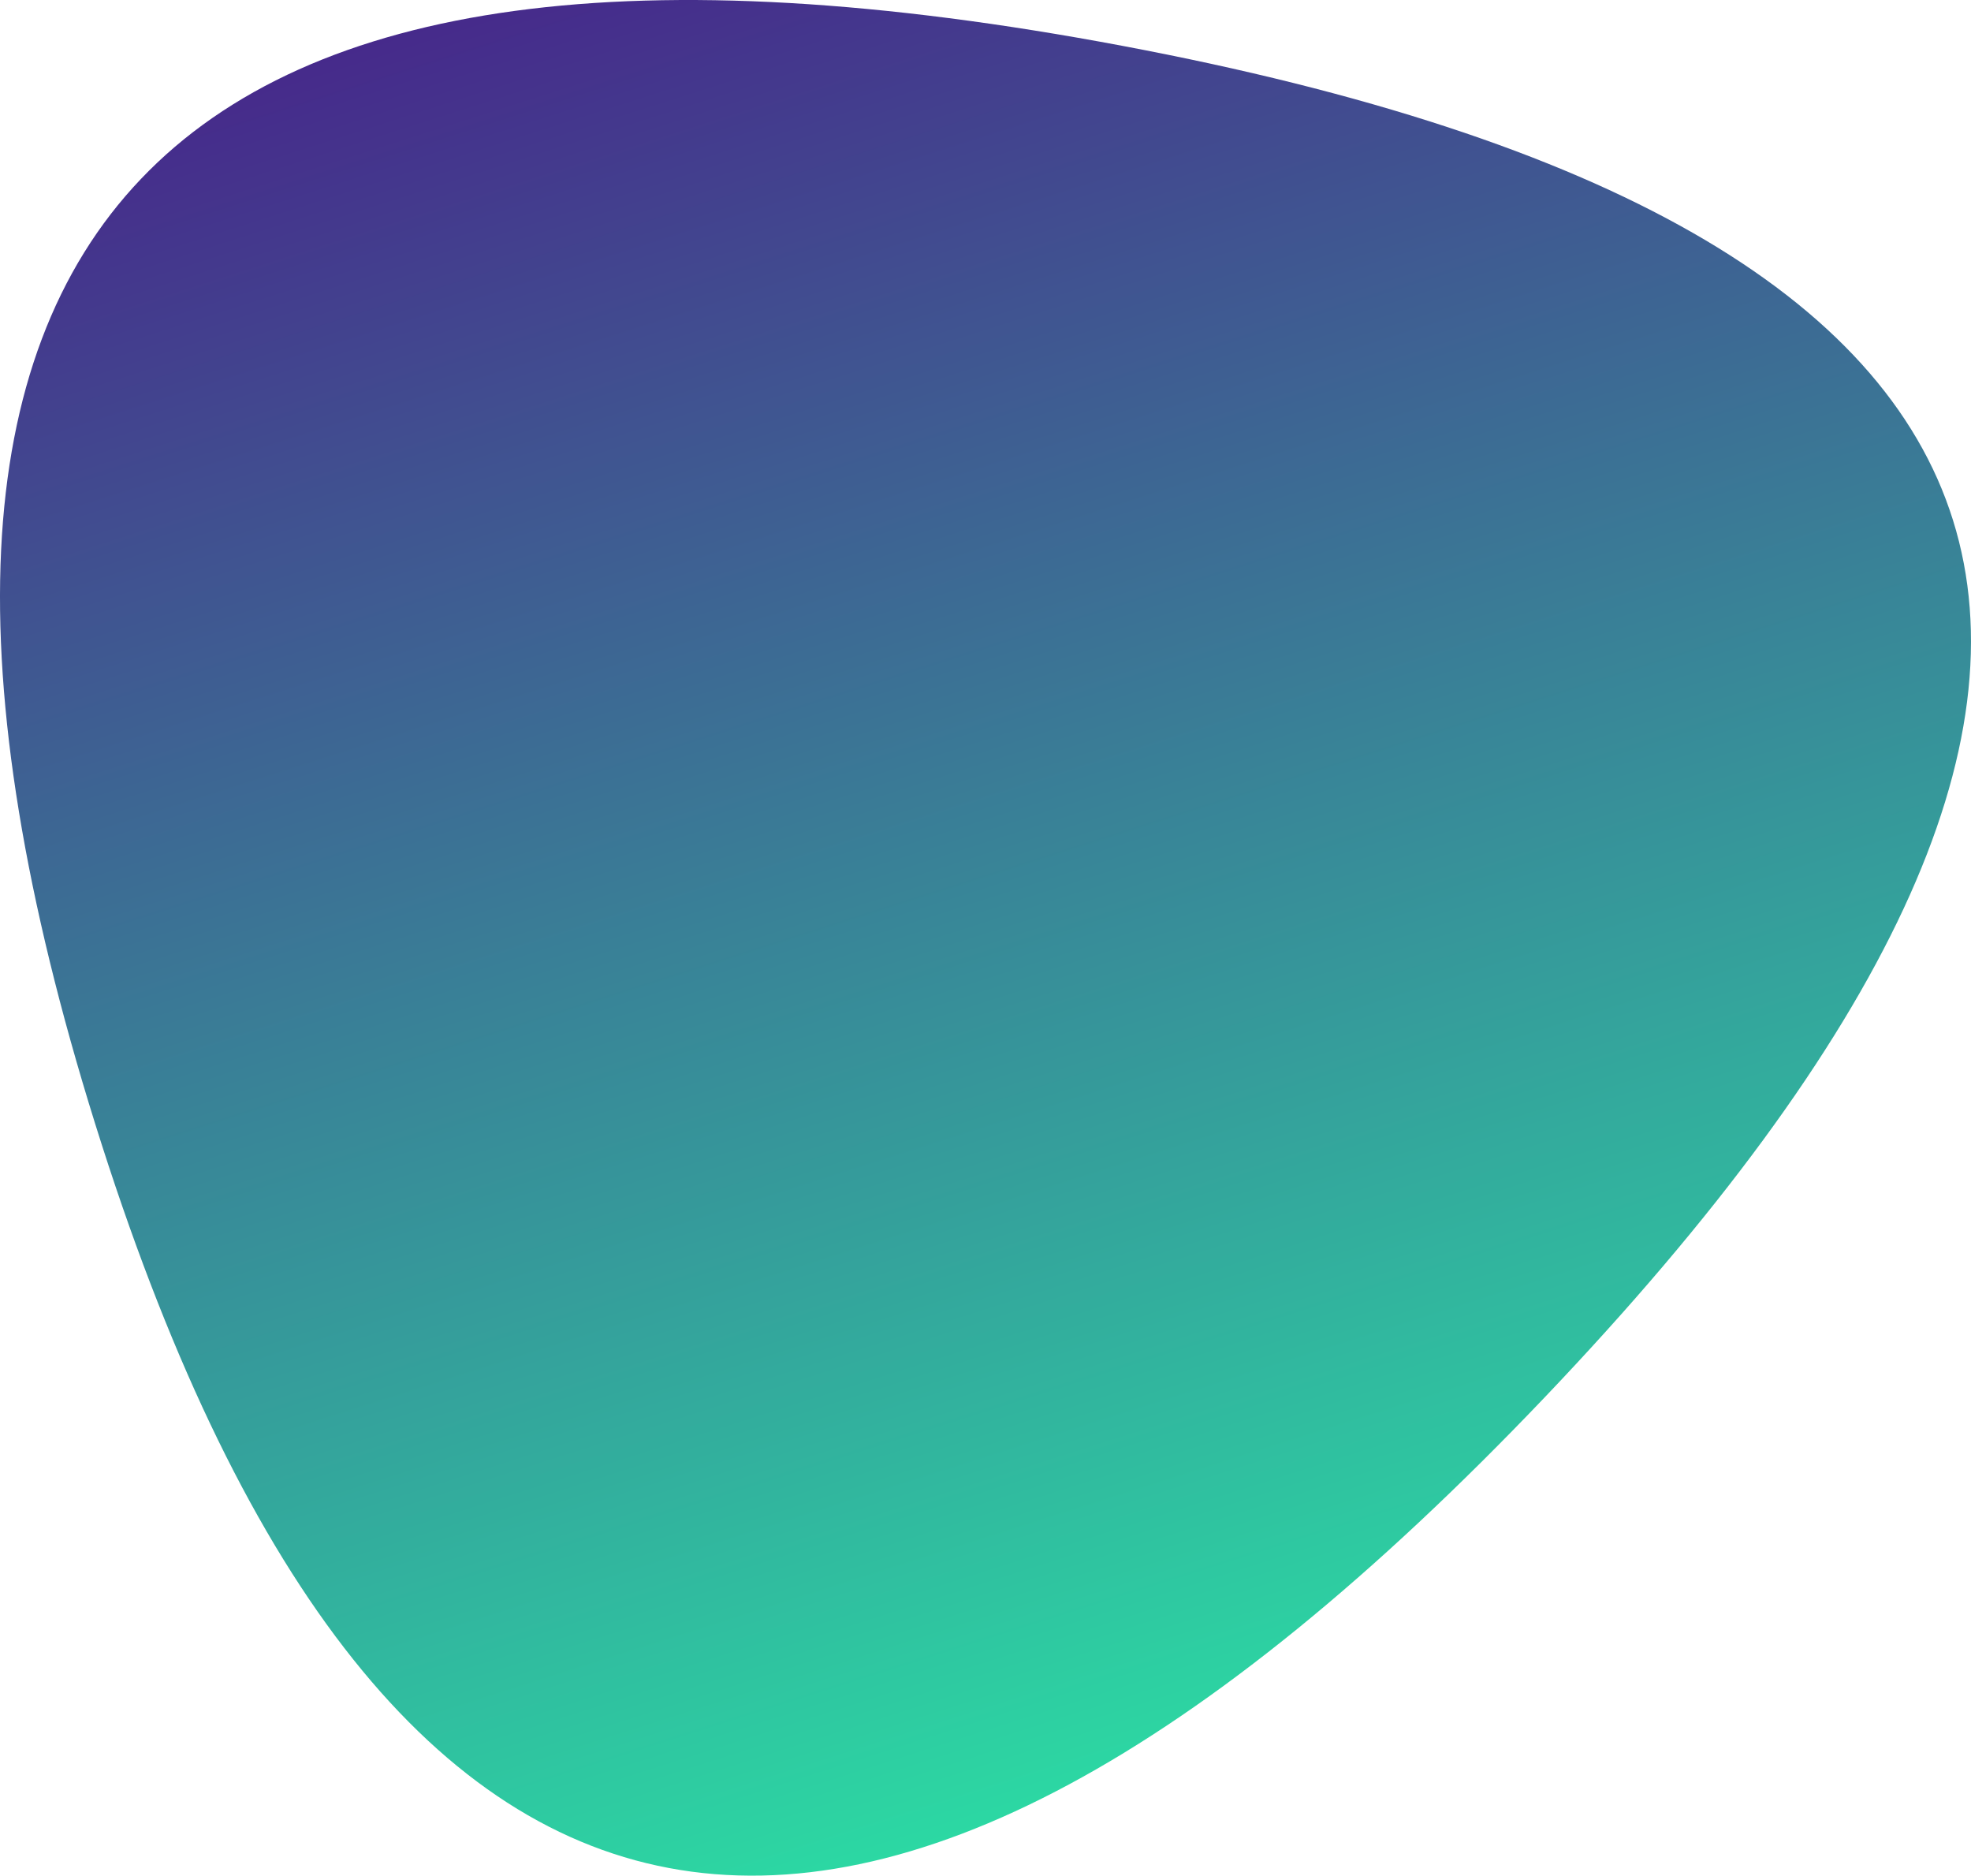
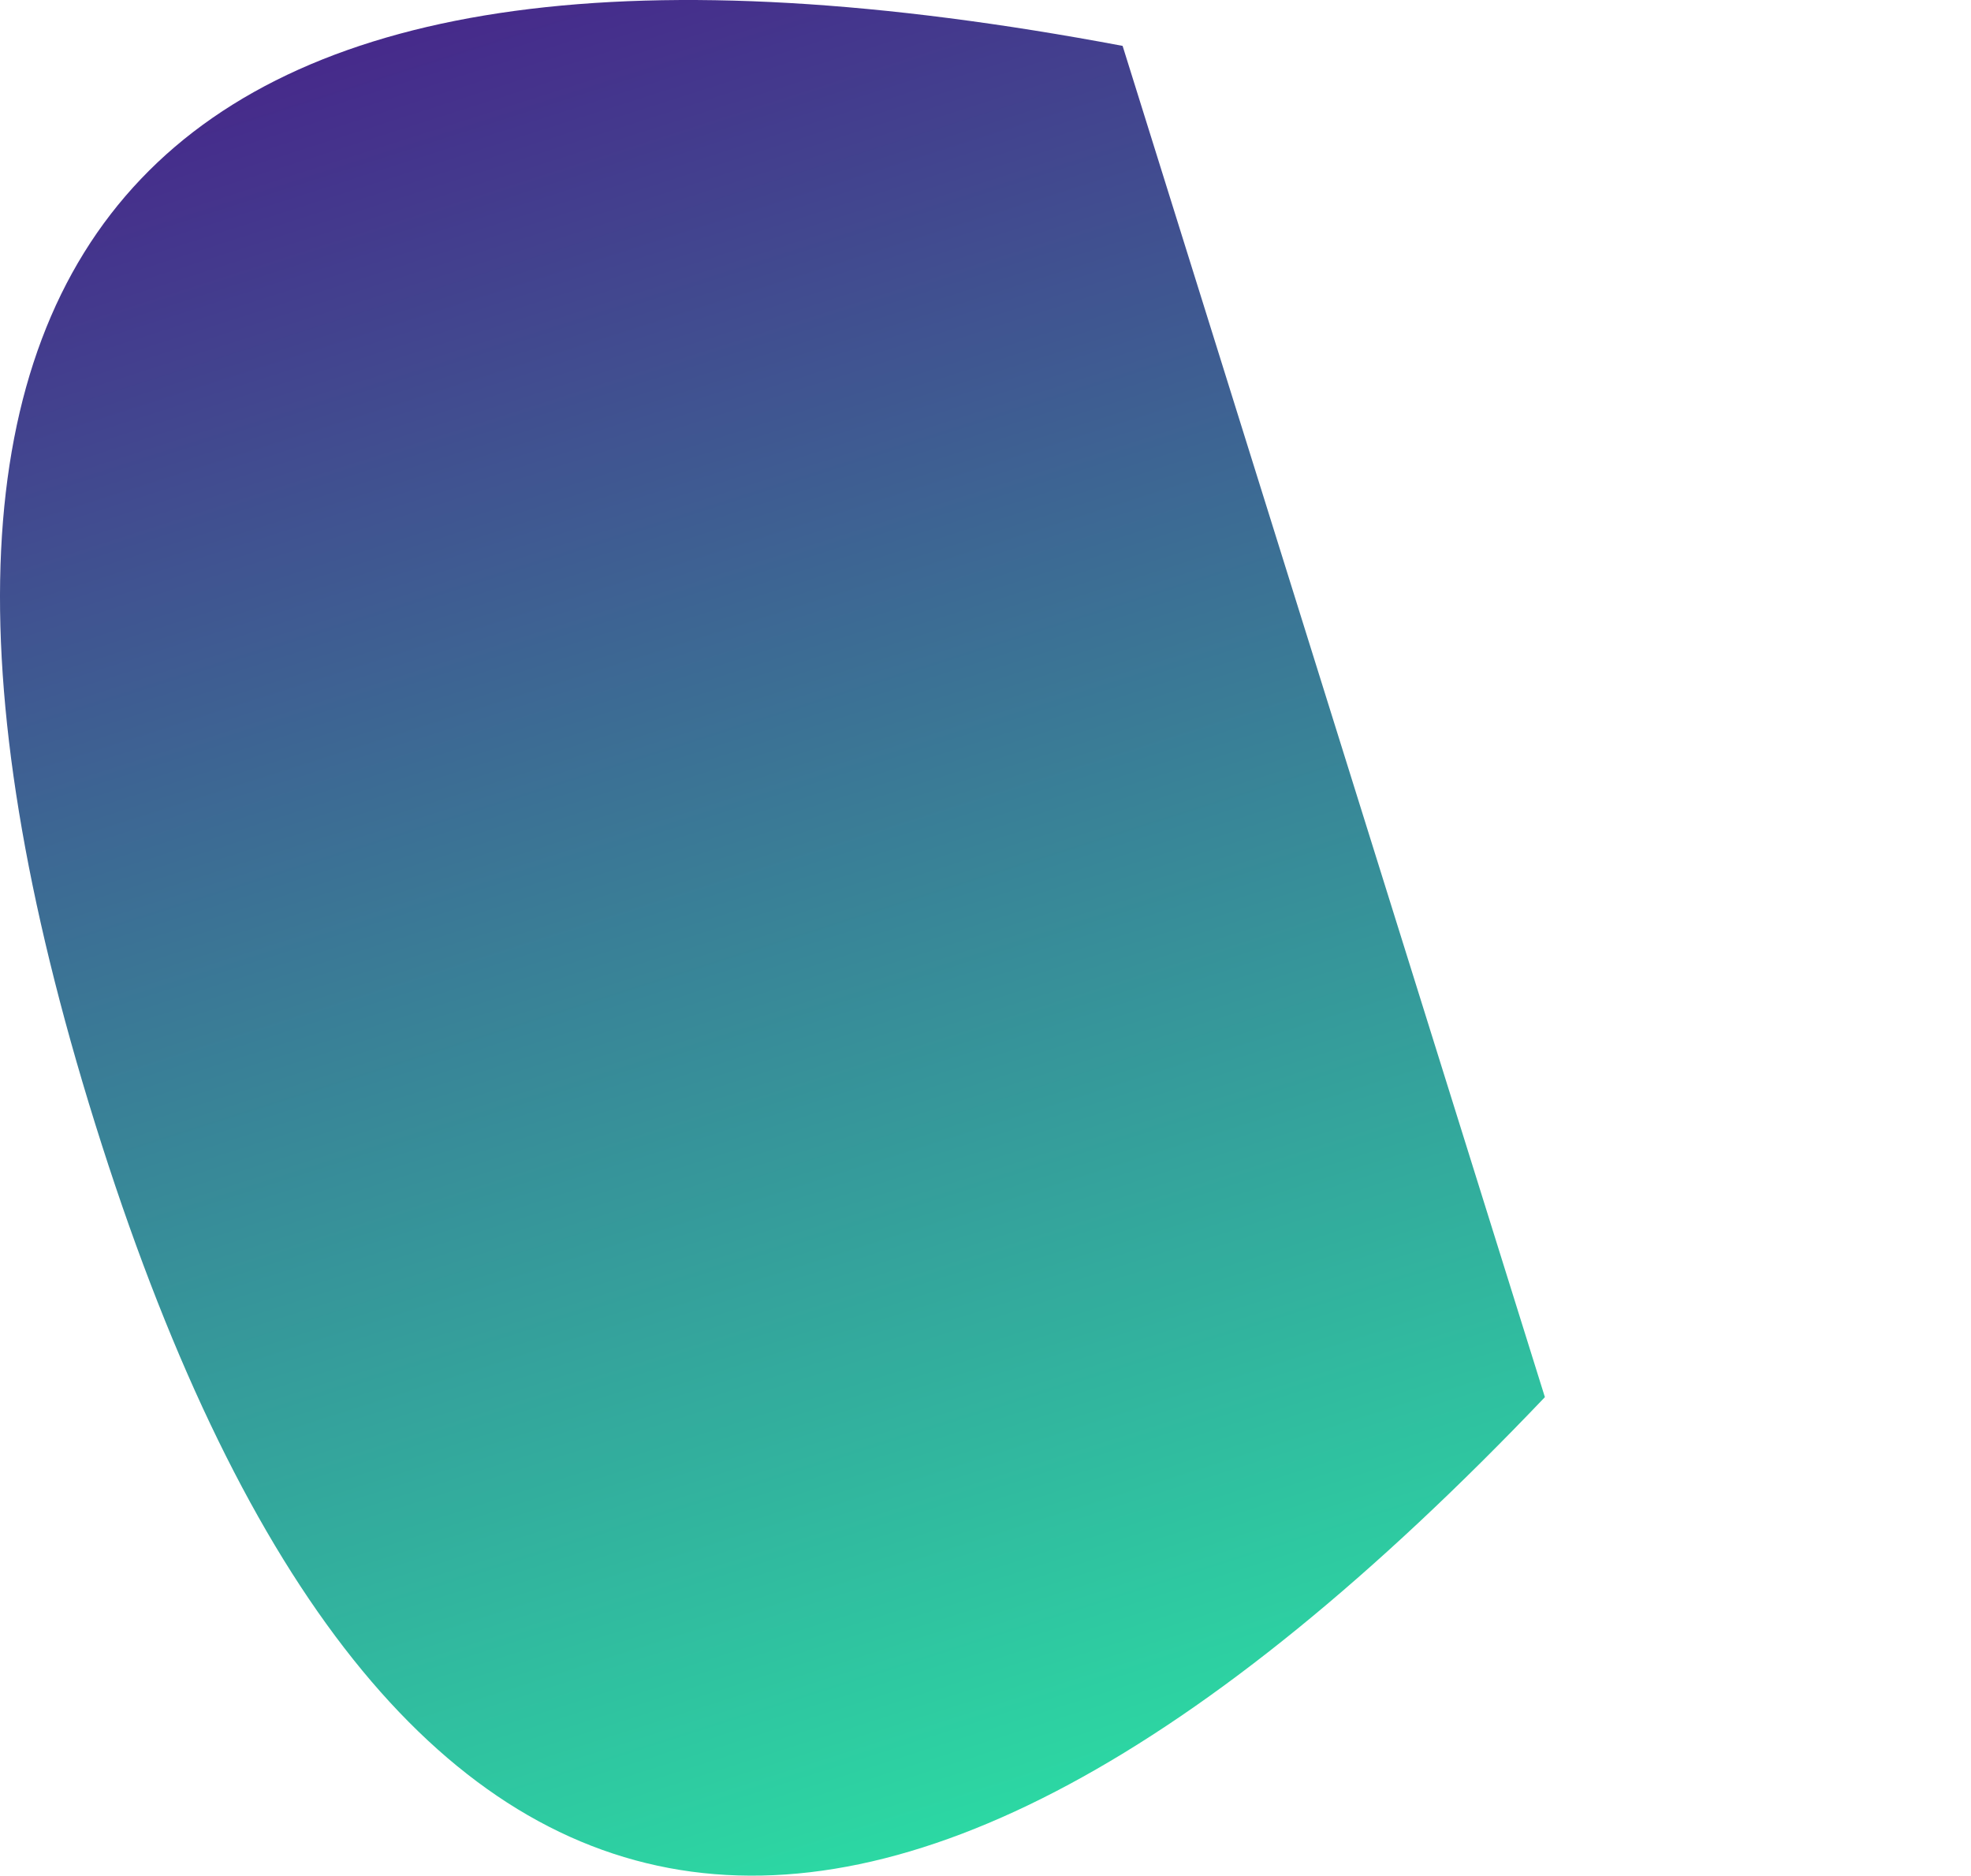
<svg xmlns="http://www.w3.org/2000/svg" width="1905" height="1813" viewBox="0 0 1905 1813" fill="none">
-   <path d="M1493.16 1350.07C831.196 2044.67 364.165 1956.73 92.071 1086.25C-180.023 215.766 150.961 -131.535 1085.02 44.346C2019.08 220.226 2155.13 655.467 1493.16 1350.07Z" fill="url(#paint0_linear_72_127)" />
+   <path d="M1493.16 1350.07C831.196 2044.67 364.165 1956.73 92.071 1086.25C-180.023 215.766 150.961 -131.535 1085.02 44.346Z" fill="url(#paint0_linear_72_127)" />
  <defs>
    <linearGradient id="paint0_linear_72_127" x1="-186.24" y1="214.682" x2="368.507" y2="1952.3" gradientUnits="userSpaceOnUse">
      <stop stop-color="#462A8B" />
      <stop offset="1" stop-color="#2CD8A3" />
    </linearGradient>
  </defs>
</svg>